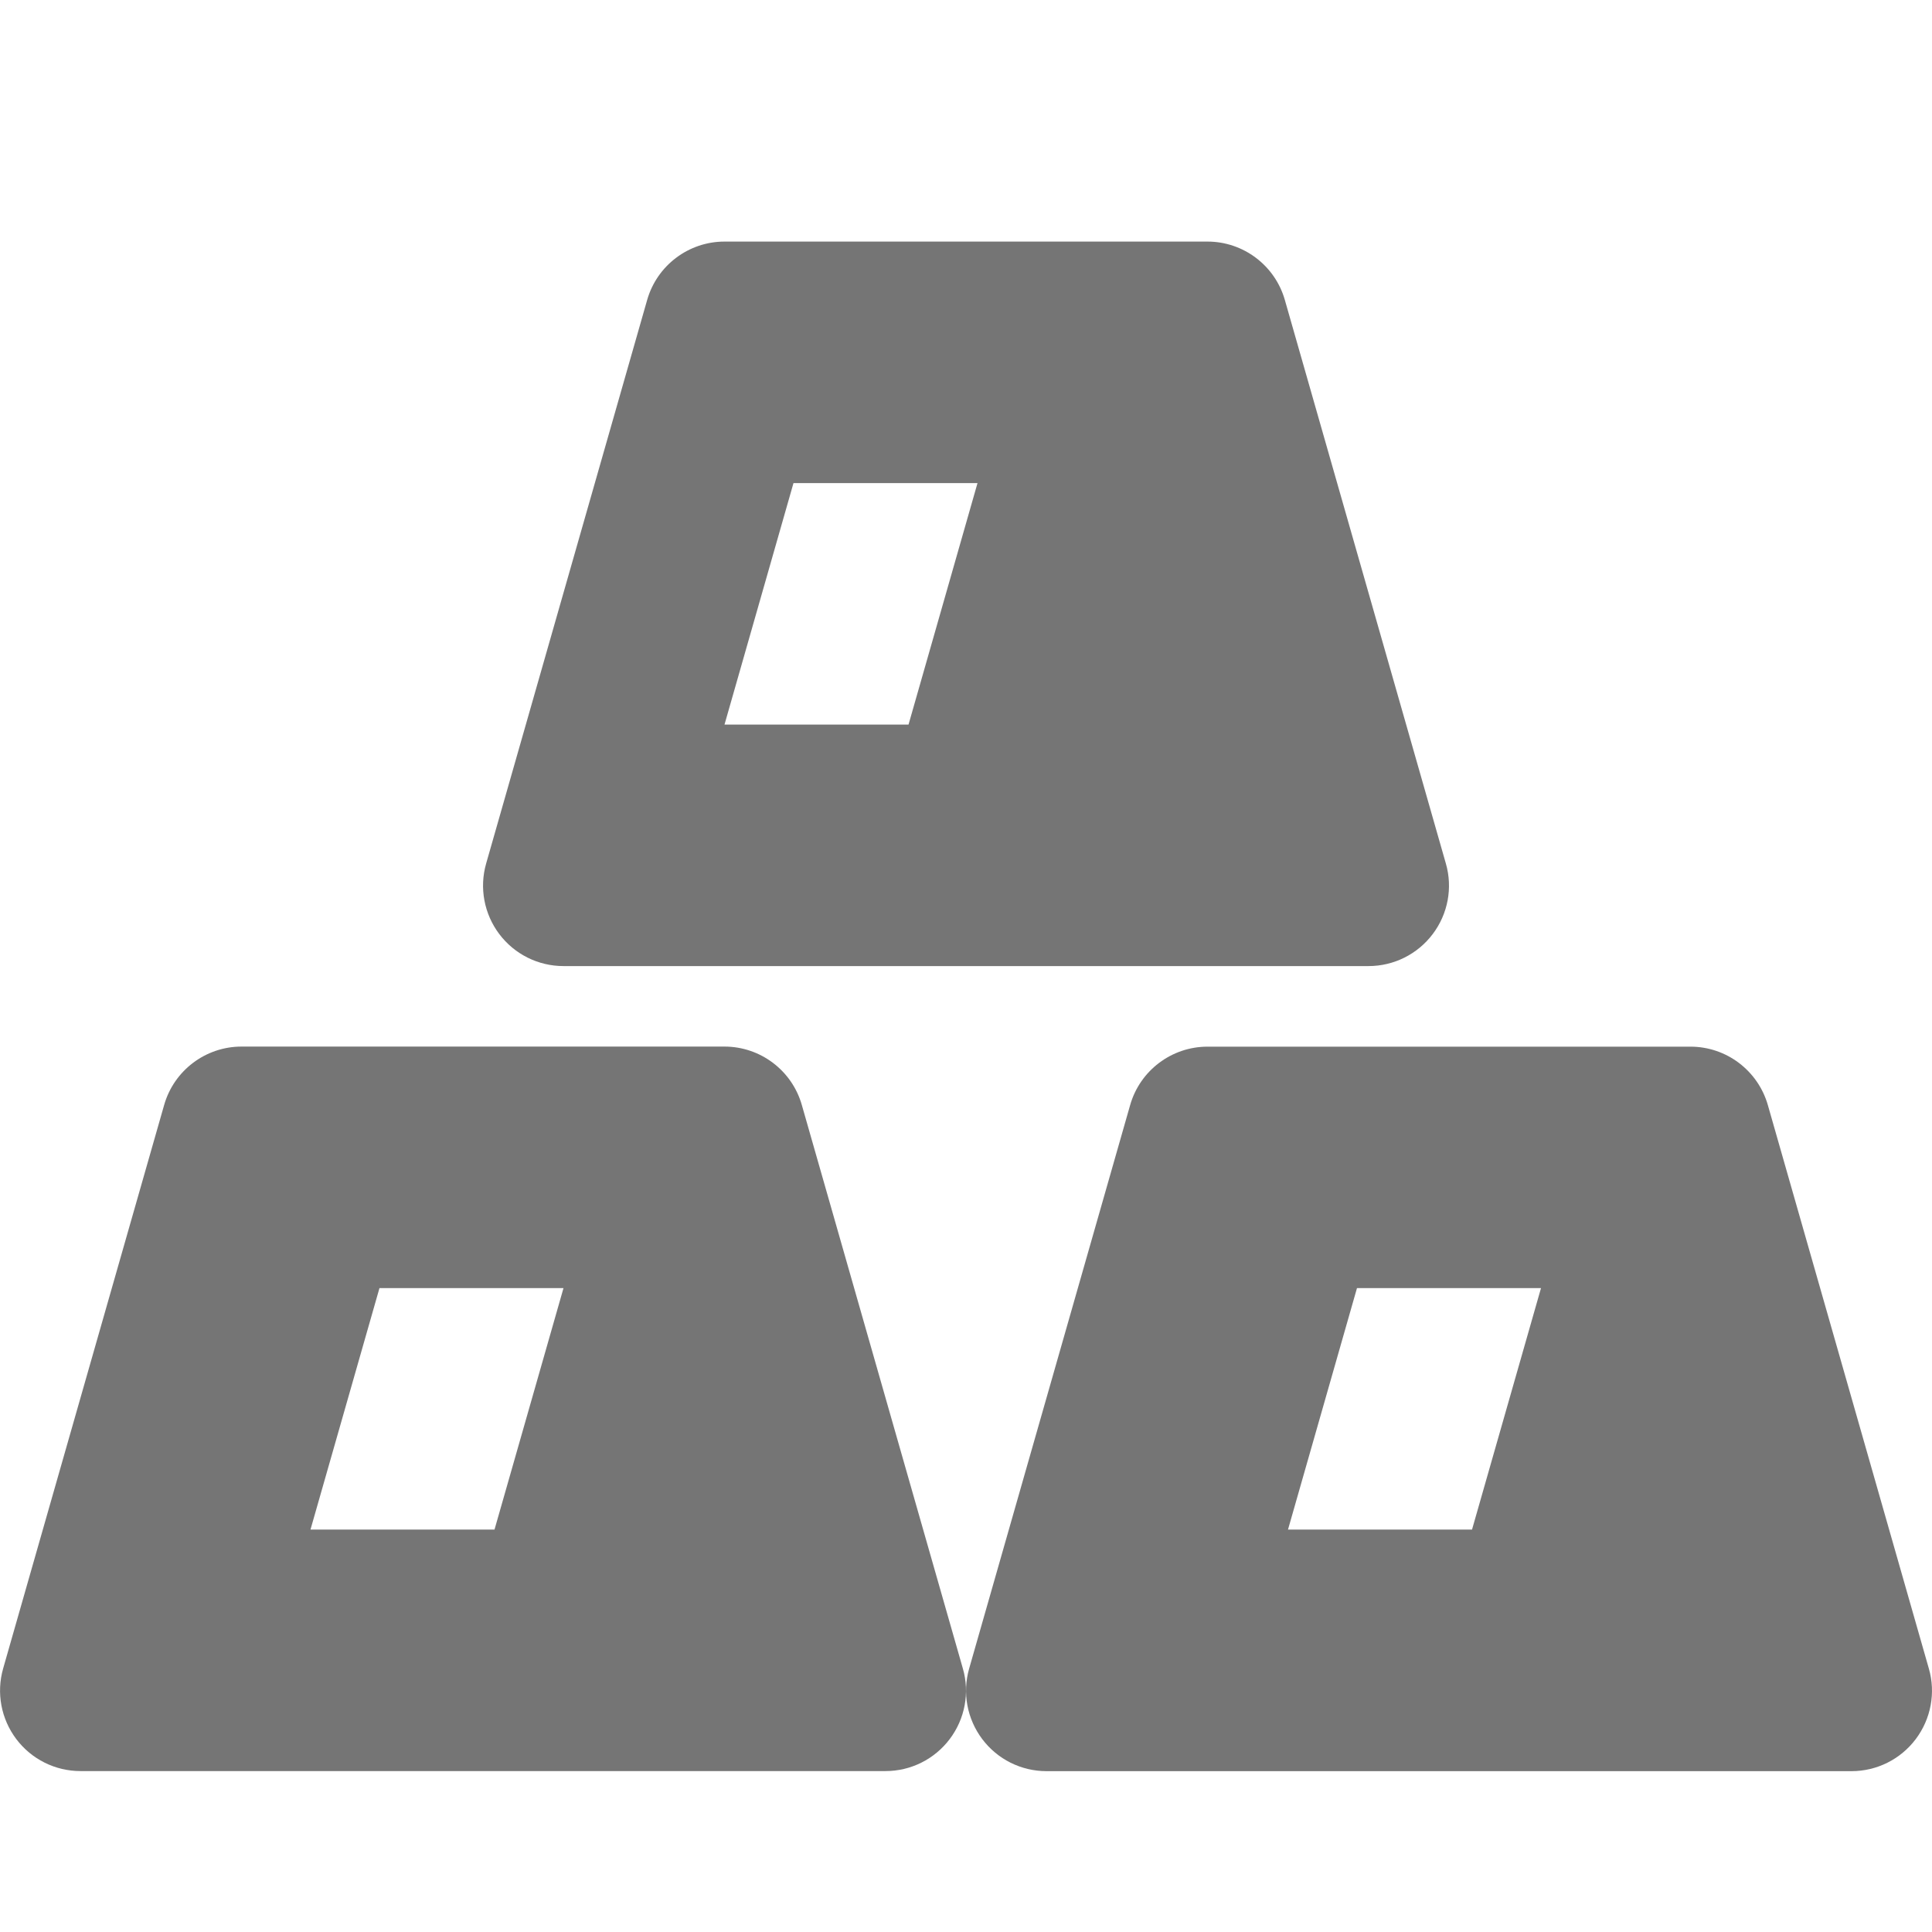
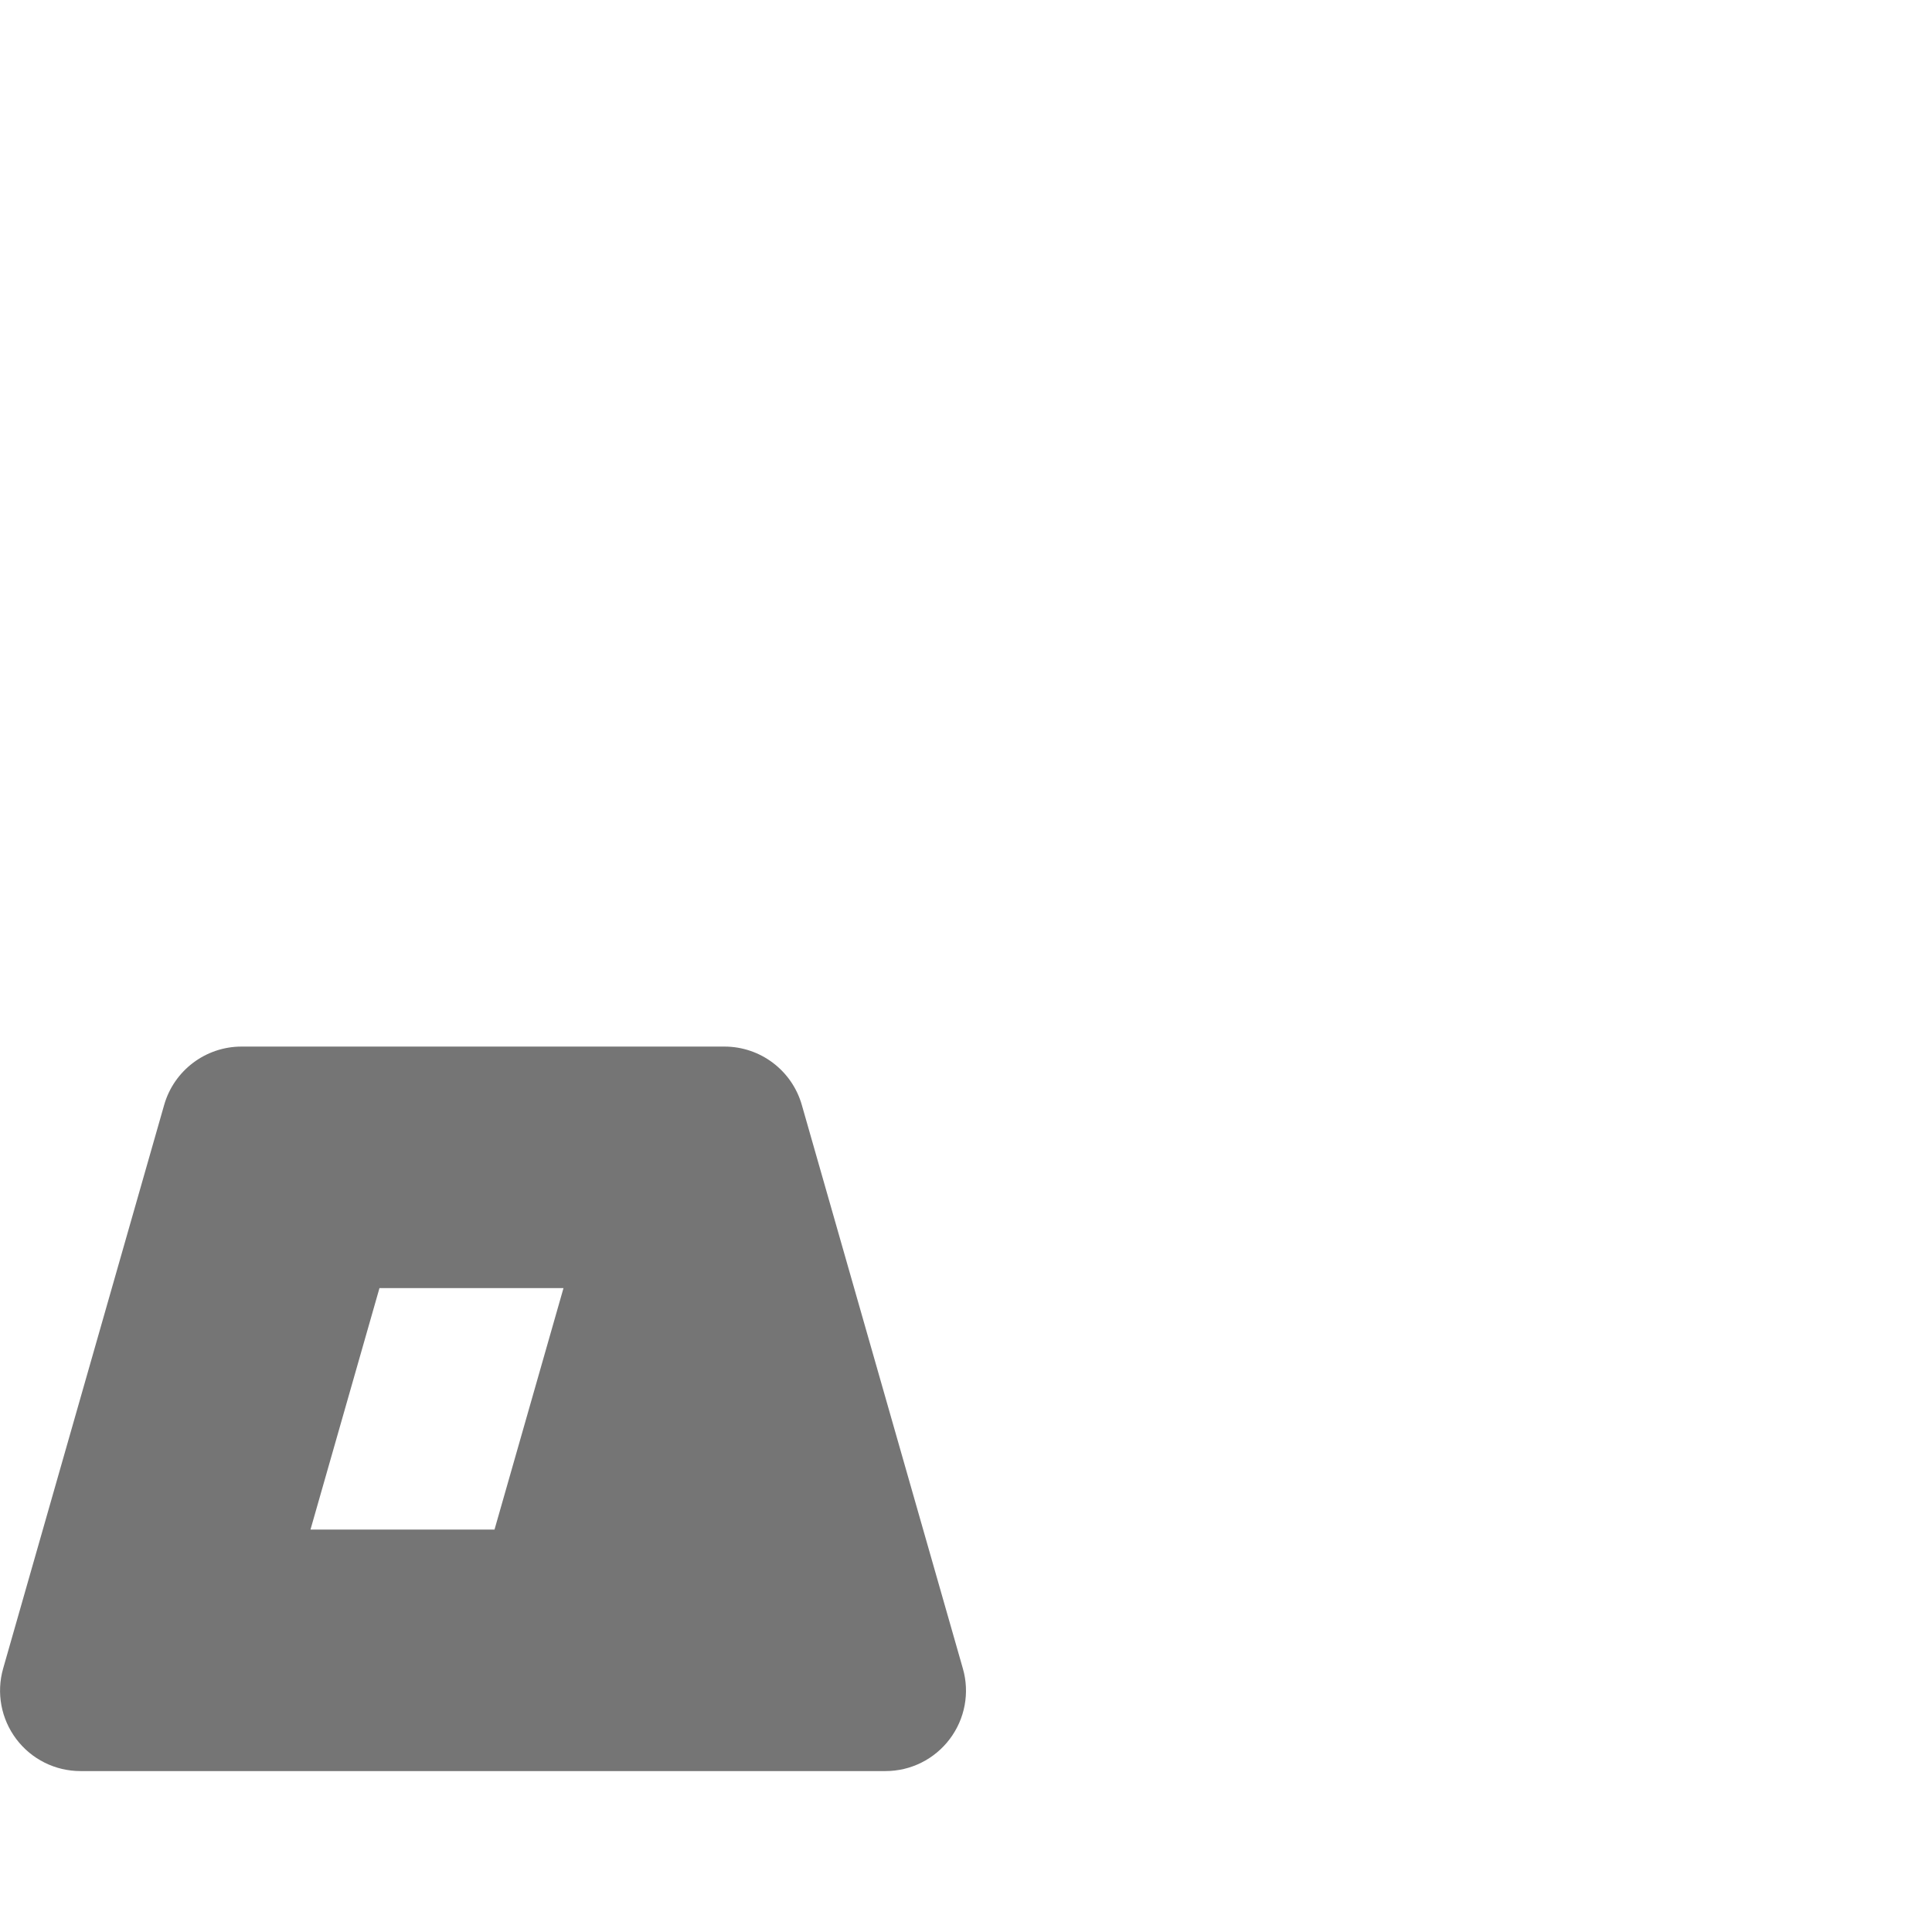
<svg xmlns="http://www.w3.org/2000/svg" version="1.1" x="0px" y="0px" width="24px" height="24px" viewBox="0 0 24 24" enable-background="new 0 0 24 24" xml:space="preserve">
  <g id="Frames-24px">
-     <rect fill="none" width="24" height="24" />
-   </g>
+     </g>
  <g id="Solid">
    <g>
-       <path fill="#757575" d="M7,12.001h10c0.314,0,0.609-0.147,0.798-0.398c0.189-0.25,0.25-0.575,0.163-0.876l-2-7    C15.839,3.298,15.446,3.001,15,3.001H9c-0.446,0-0.839,0.297-0.961,0.726l-2,7c-0.086,0.301-0.026,0.625,0.163,0.876    C6.391,11.854,6.686,12.001,7,12.001z M9.857,6.001h2.286l-0.857,3H9L9.857,6.001z" />
      <path fill="#757575" d="M9.961,13.728C9.839,13.298,9.446,13.001,9,13.001H3c-0.446,0-0.839,0.297-0.961,0.726l-2,7    c-0.086,0.301-0.026,0.625,0.163,0.876C0.391,21.854,0.686,22.001,1,22.001h10c0.314,0,0.609-0.147,0.798-0.398    c0.189-0.25,0.25-0.575,0.163-0.876L9.961,13.728z M6.143,19.001H3.857l0.857-3H7L6.143,19.001z" />
-       <path fill="#757575" d="M23.961,20.728l-2-7c-0.123-0.429-0.515-0.726-0.961-0.726h-6c-0.446,0-0.839,0.297-0.961,0.726l-2,7    c-0.086,0.301-0.026,0.625,0.163,0.876c0.189,0.251,0.484,0.398,0.798,0.398h10c0.314,0,0.609-0.147,0.798-0.398    C23.987,21.353,24.048,21.028,23.961,20.728z M18.286,19.001H16l0.857-3h2.286L18.286,19.001z" />
    </g>
  </g>
</svg>